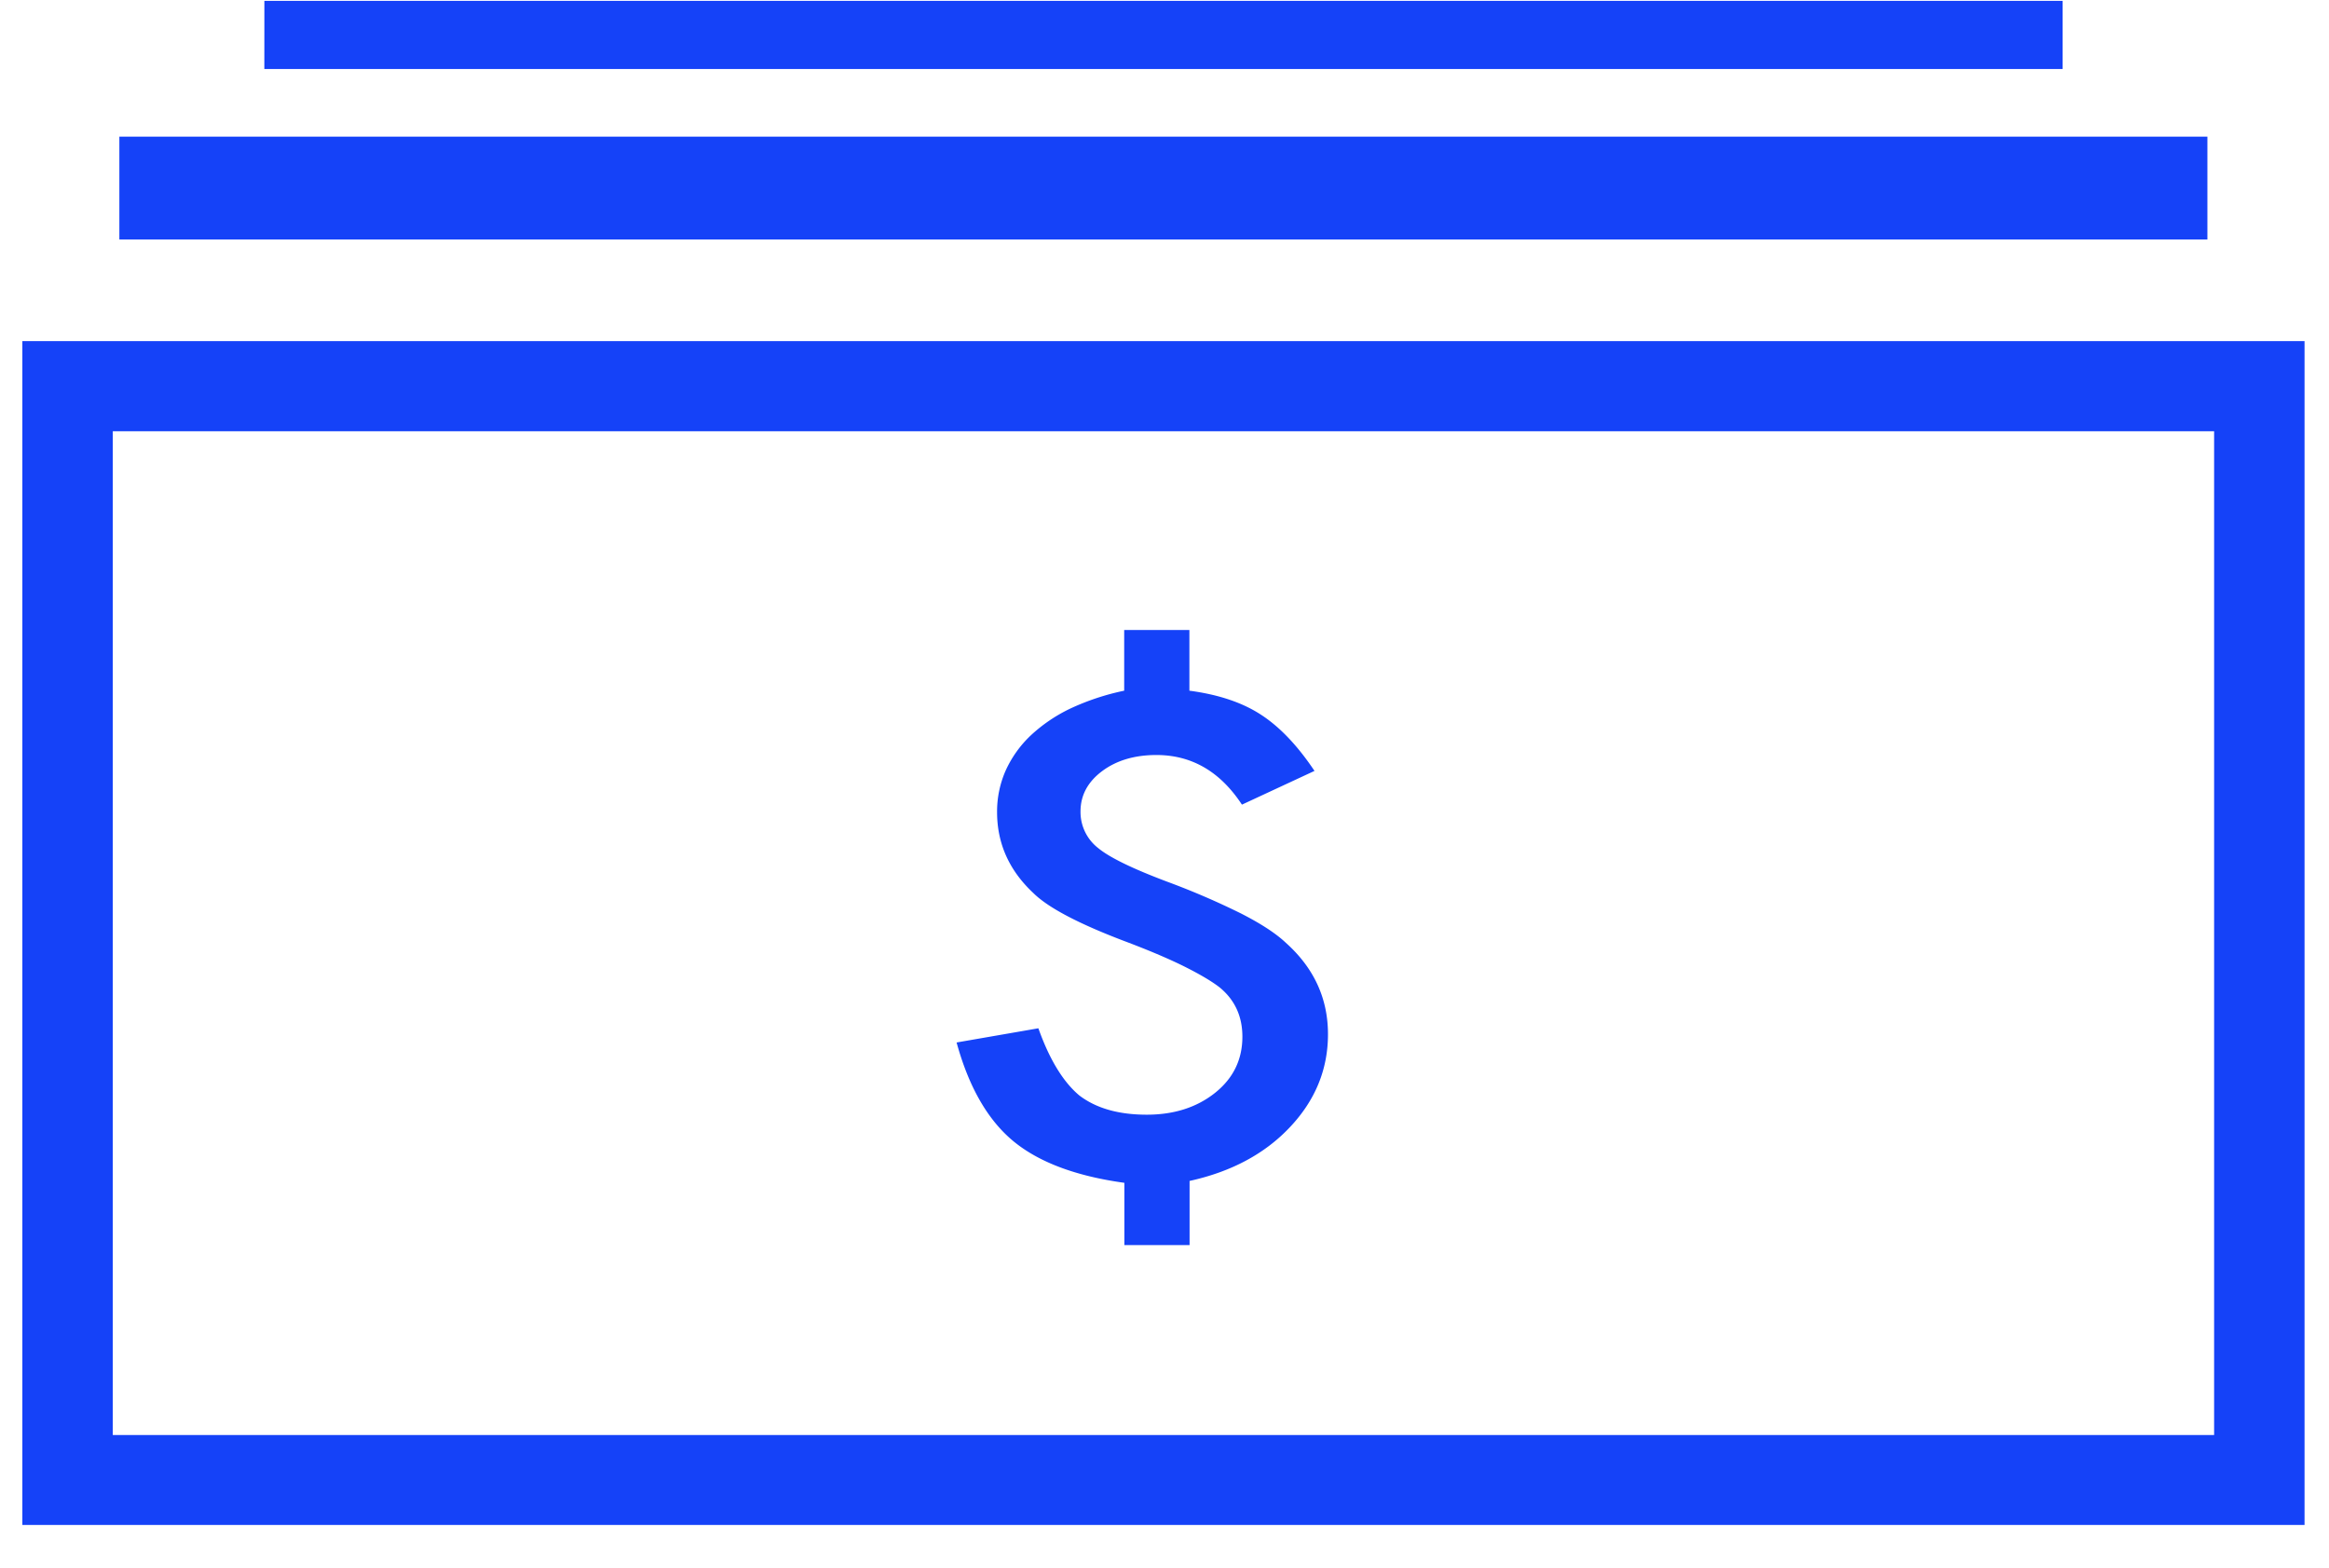
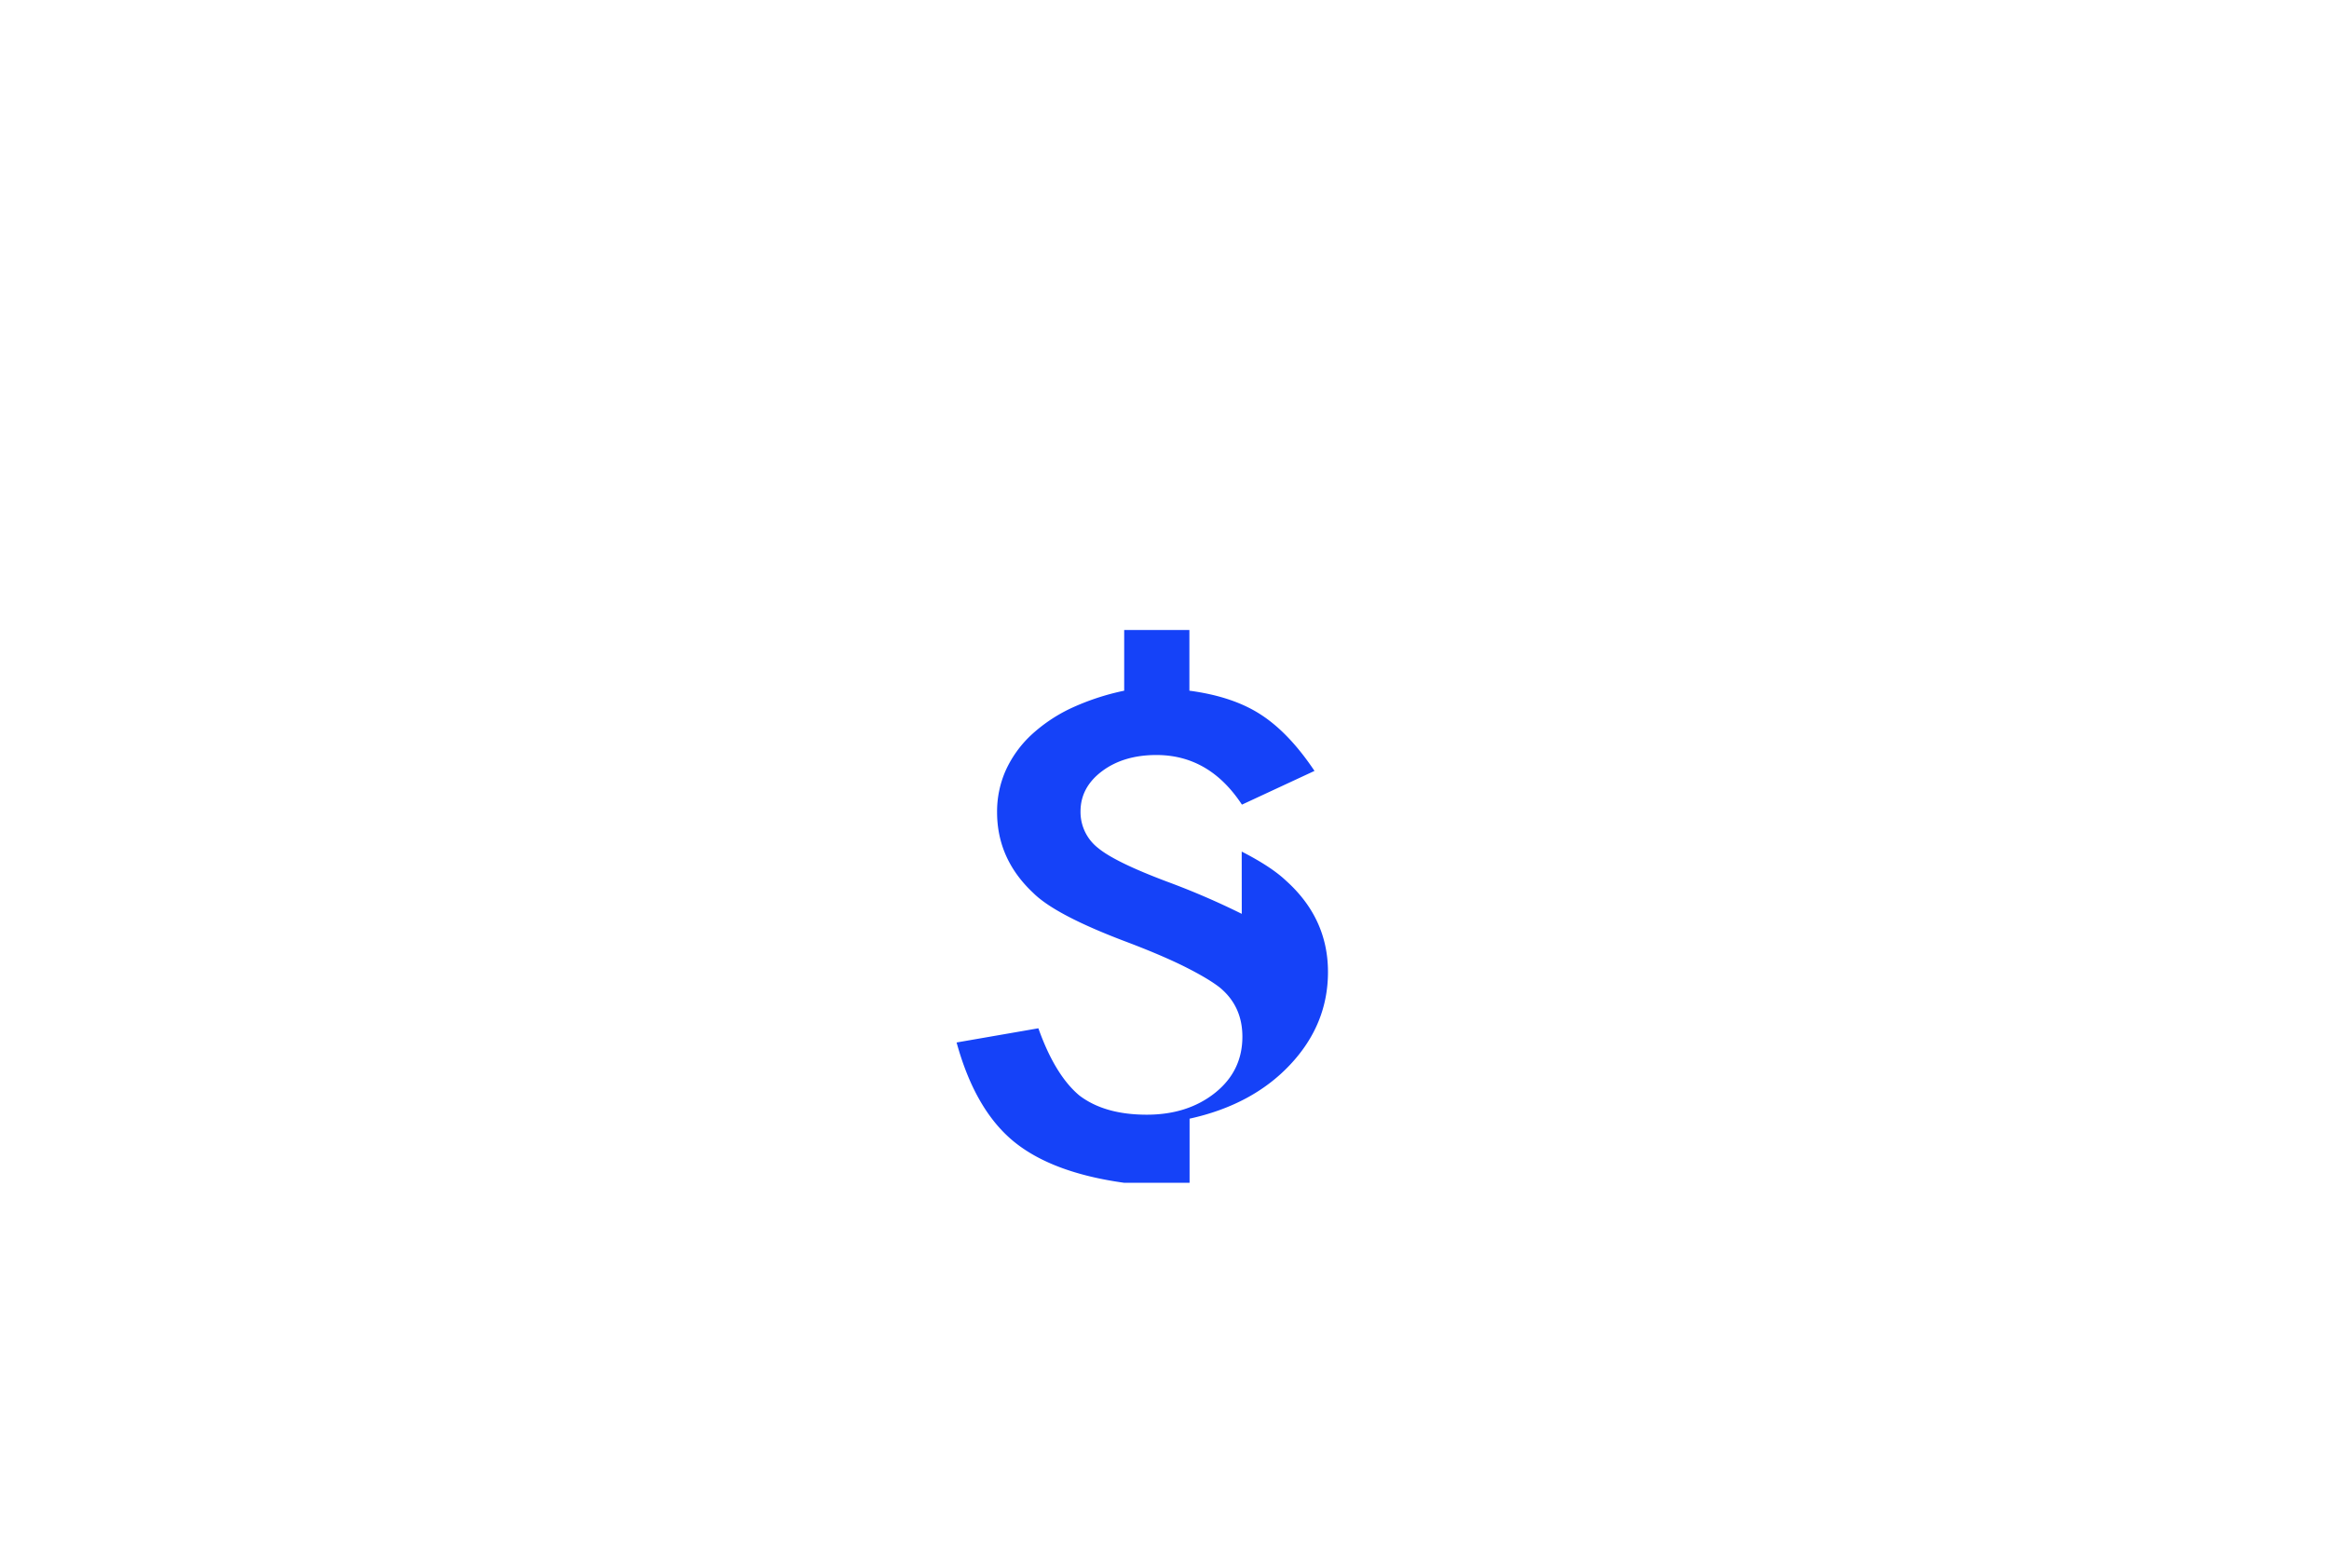
<svg xmlns="http://www.w3.org/2000/svg" width="52" height="35" viewBox="0 0 52 35">
  <g fill="#1542F8" fill-rule="evenodd">
-     <path d="M.499 34.046h50.955V7.616H.499v26.43zm2.019-2.008h46.917V9.628H2.518v22.41zm.147-26.691h46.62V3.051H2.665zM5.902 1.54h40.15V.02H5.903z" />
-     <path d="M27.725 20.402a16.994 16.994 0 00-1.663-.717c-.775-.291-1.291-.542-1.546-.754a1.018 1.018 0 01-.391-.815c0-.36.162-.66.481-.899.32-.24.727-.361 1.213-.361.788 0 1.424.369 1.91 1.108l1.62-.753c-.376-.562-.773-.98-1.189-1.251-.416-.273-.949-.453-1.604-.54v-1.355H25.1v1.355a5.46 5.46 0 00-1.207.401 3.511 3.511 0 00-.887.605 2.5 2.5 0 00-.552.776 2.264 2.264 0 00-.192.929c0 .698.269 1.301.807 1.804.337.336 1.045.704 2.12 1.107.52.198.947.381 1.283.55.335.169.589.32.76.453.337.277.507.643.507 1.1 0 .51-.203.927-.607 1.251-.411.328-.92.49-1.528.49-.627 0-1.128-.142-1.505-.429-.359-.3-.666-.8-.915-1.5l-1.826.317c.272.991.692 1.724 1.261 2.198.57.473 1.399.785 2.485.935v1.39h1.456v-1.432c.936-.206 1.684-.608 2.242-1.202.565-.599.848-1.29.848-2.073 0-.798-.312-1.478-.939-2.04-.222-.21-.552-.425-.987-.648z" />
+     <path d="M27.725 20.402a16.994 16.994 0 00-1.663-.717c-.775-.291-1.291-.542-1.546-.754a1.018 1.018 0 01-.391-.815c0-.36.162-.66.481-.899.32-.24.727-.361 1.213-.361.788 0 1.424.369 1.91 1.108l1.62-.753c-.376-.562-.773-.98-1.189-1.251-.416-.273-.949-.453-1.604-.54v-1.355H25.1v1.355a5.46 5.46 0 00-1.207.401 3.511 3.511 0 00-.887.605 2.5 2.5 0 00-.552.776 2.264 2.264 0 00-.192.929c0 .698.269 1.301.807 1.804.337.336 1.045.704 2.12 1.107.52.198.947.381 1.283.55.335.169.589.32.76.453.337.277.507.643.507 1.1 0 .51-.203.927-.607 1.251-.411.328-.92.49-1.528.49-.627 0-1.128-.142-1.505-.429-.359-.3-.666-.8-.915-1.5l-1.826.317c.272.991.692 1.724 1.261 2.198.57.473 1.399.785 2.485.935h1.456v-1.432c.936-.206 1.684-.608 2.242-1.202.565-.599.848-1.29.848-2.073 0-.798-.312-1.478-.939-2.04-.222-.21-.552-.425-.987-.648z" />
  </g>
</svg>